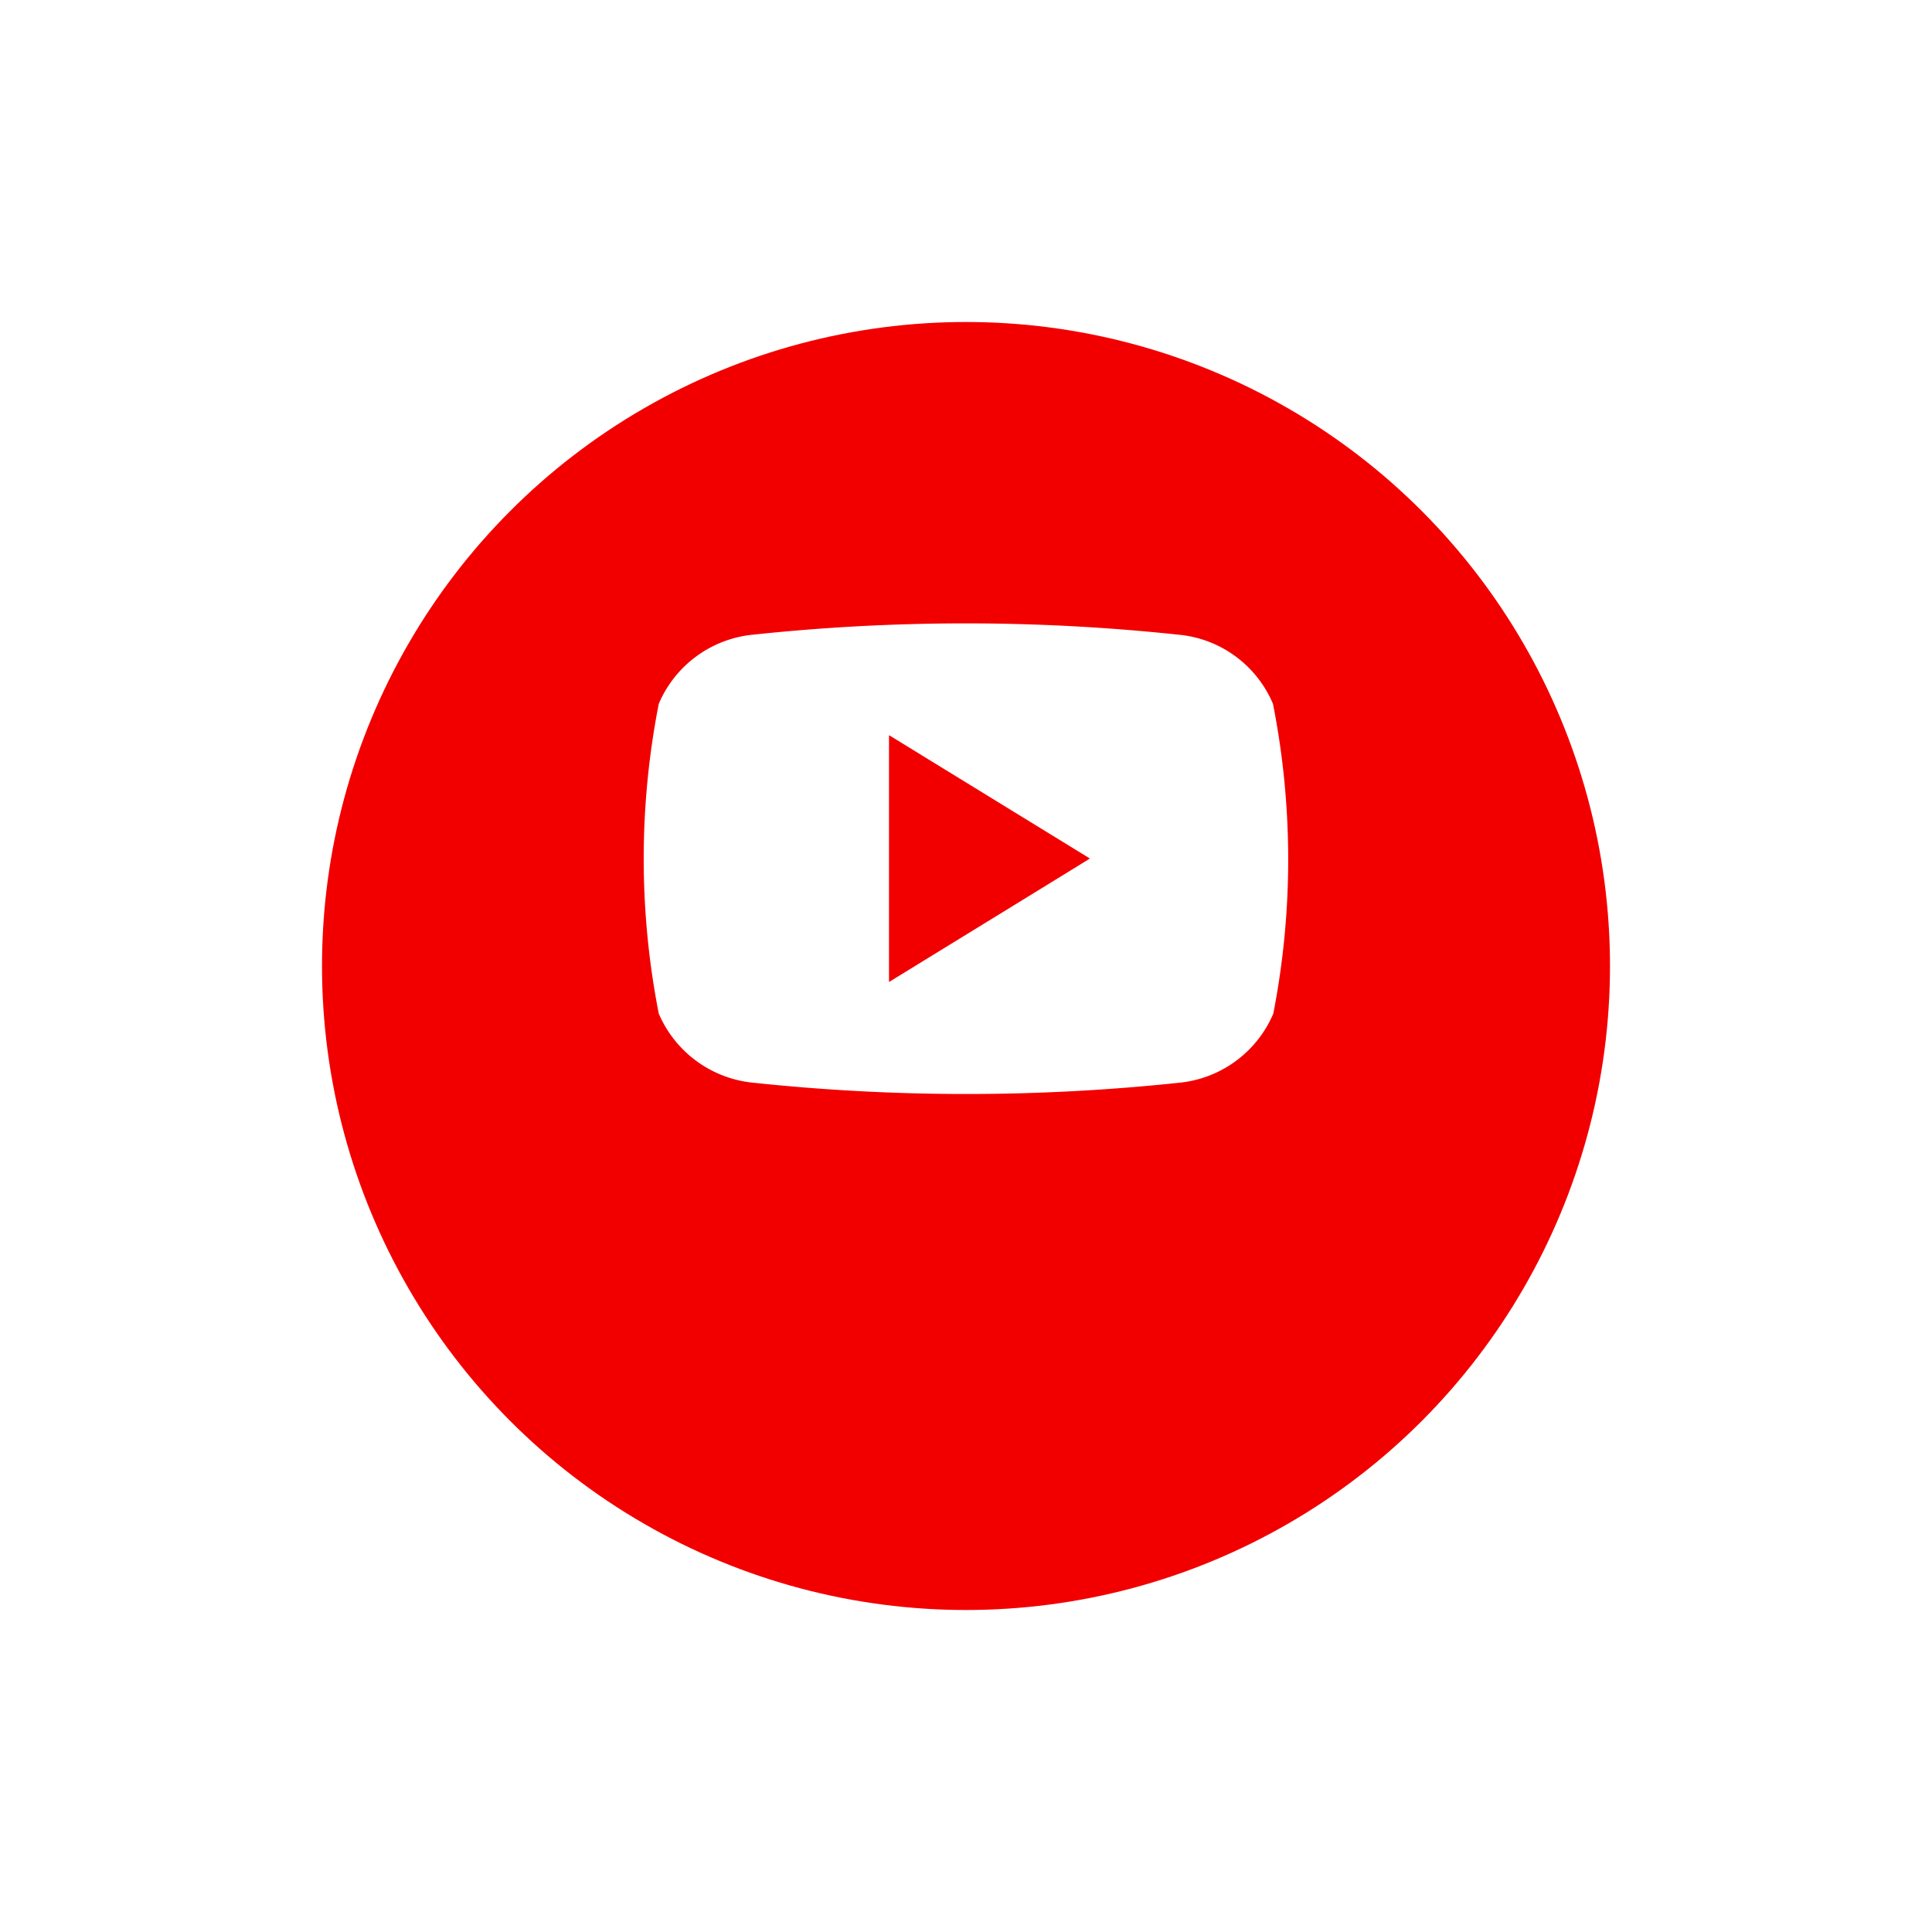
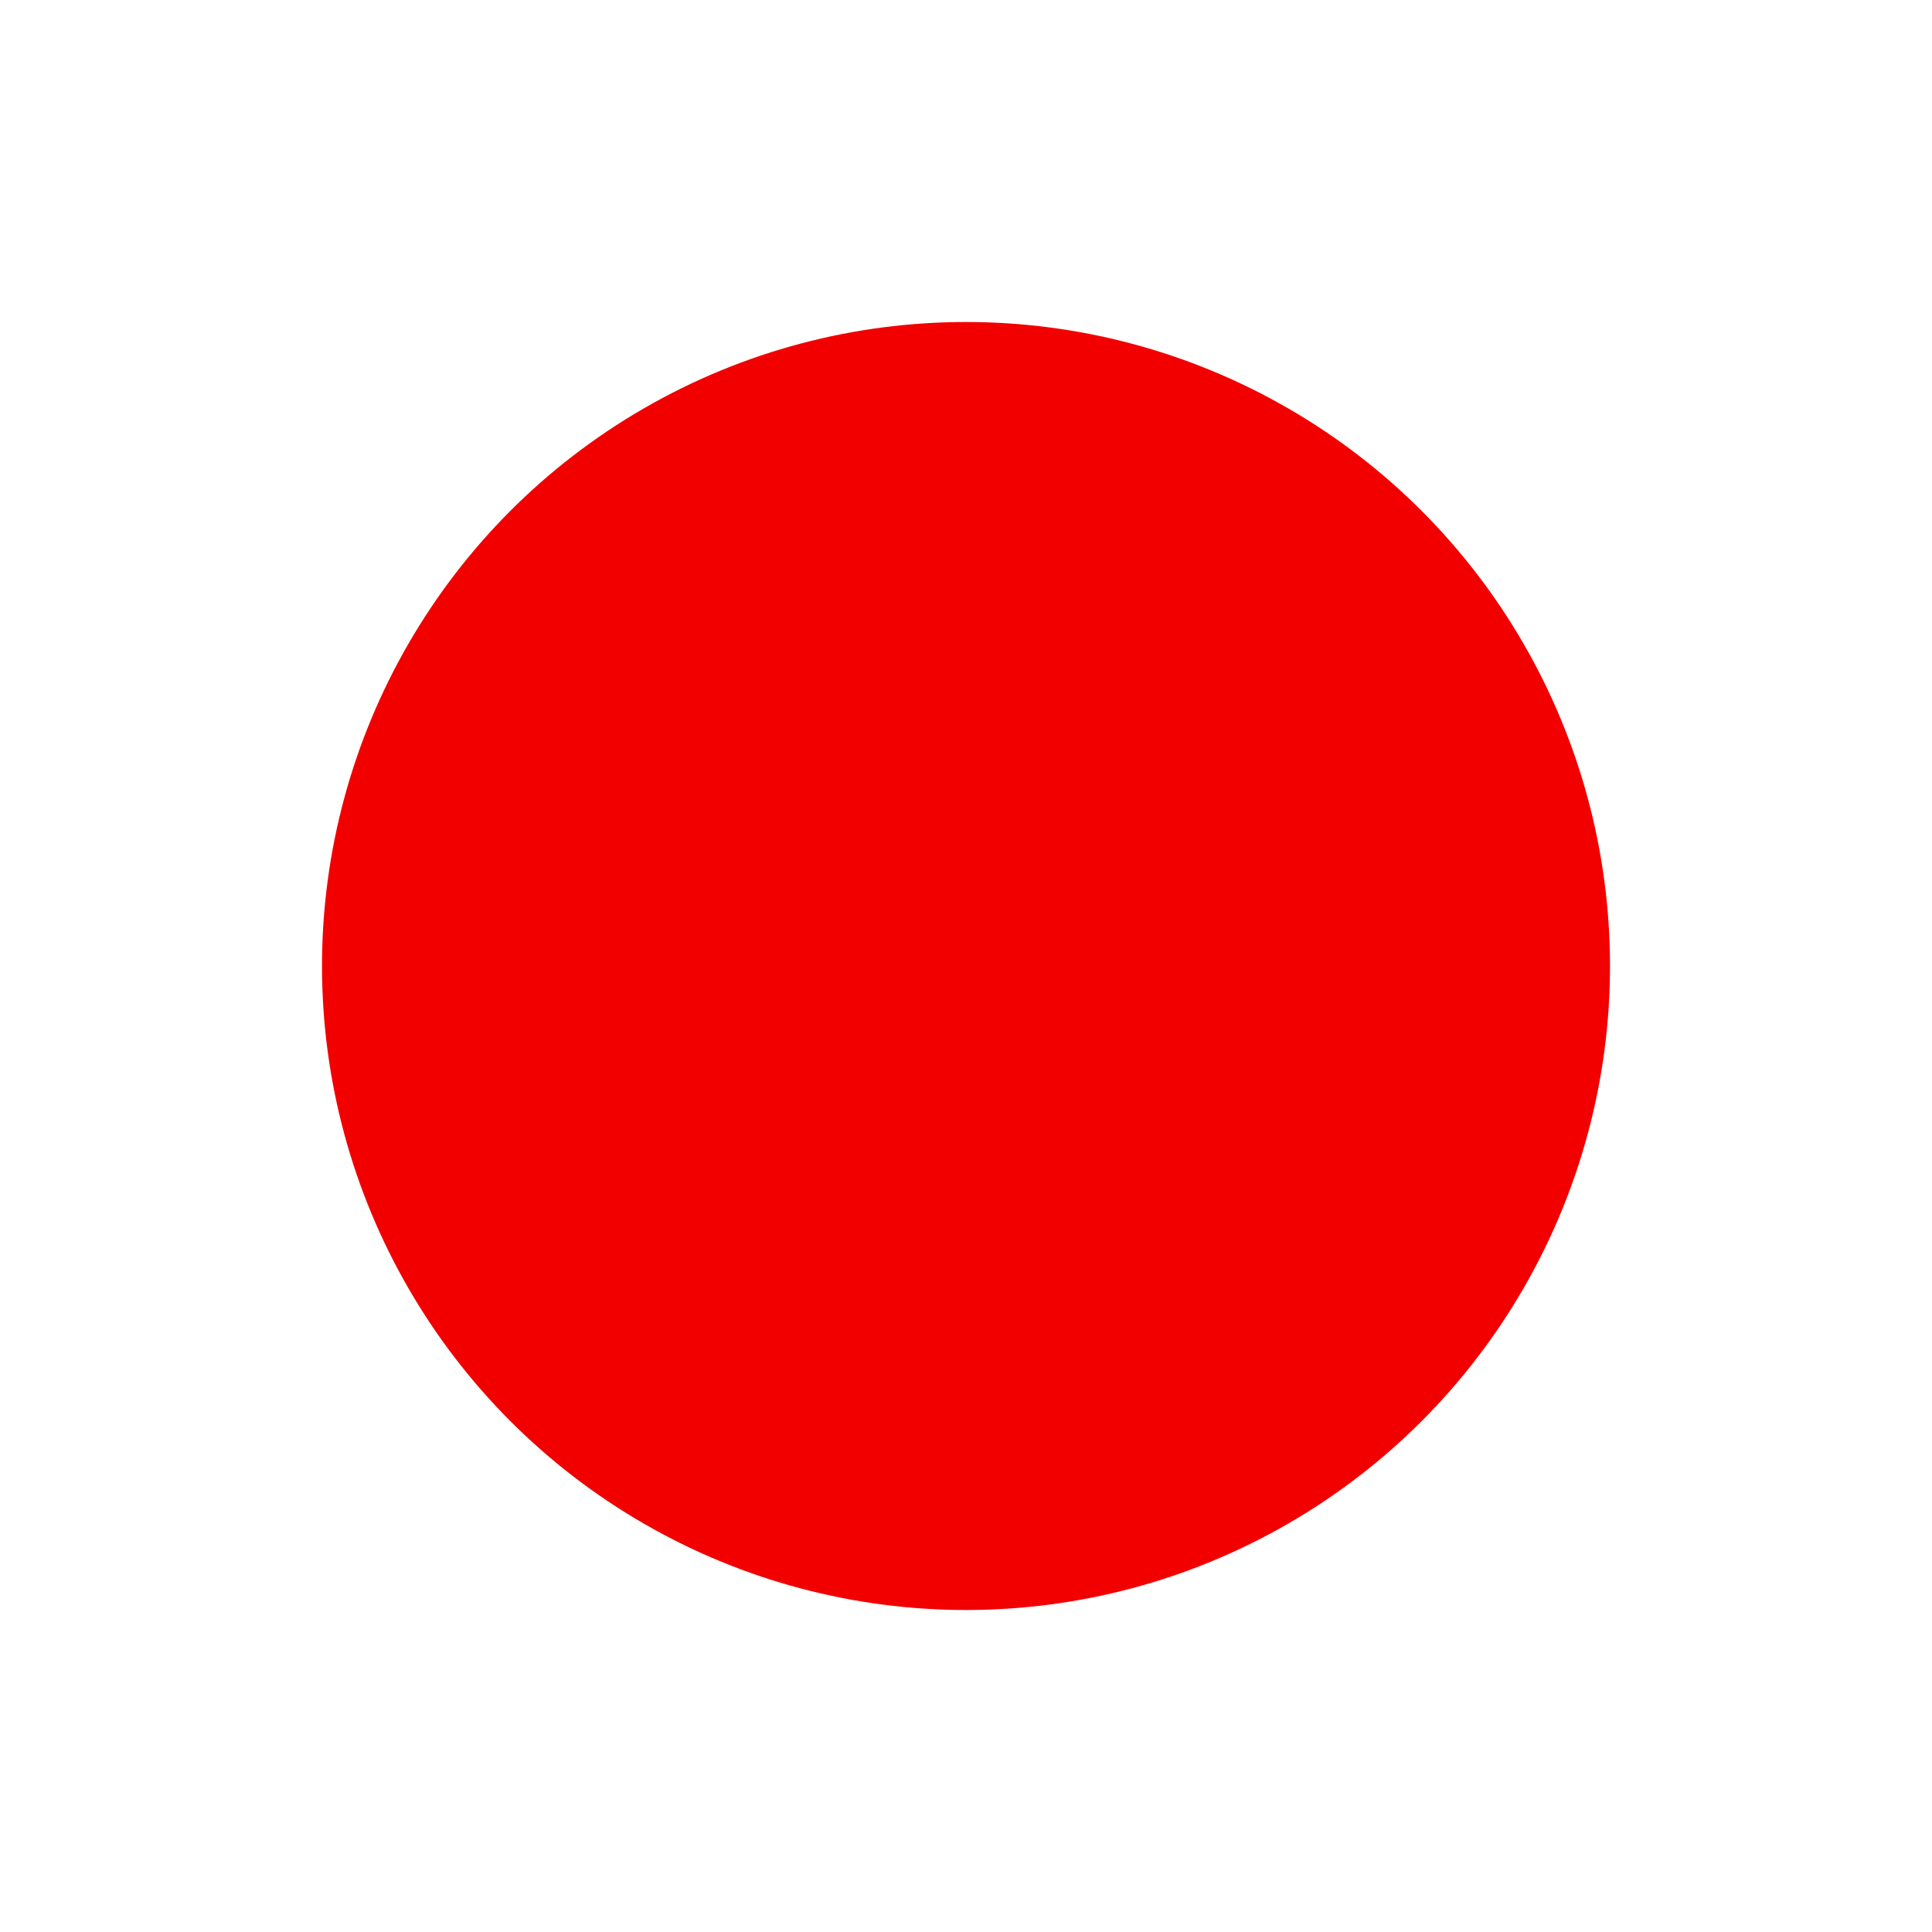
<svg xmlns="http://www.w3.org/2000/svg" width="54" height="54" viewBox="0 0 54 54">
  <defs>
    <filter id="background" x="0" y="0" width="54" height="54" filterUnits="userSpaceOnUse">
      <feOffset dy="3" input="SourceAlpha" />
      <feGaussianBlur stdDeviation="3" result="blur" />
      <feFlood flood-opacity="0.314" />
      <feComposite operator="in" in2="blur" />
      <feComposite in="SourceGraphic" />
    </filter>
  </defs>
  <g id="Layer_2" data-name="Layer 2" transform="translate(9 6)">
    <g id="_04.youtube" data-name="04.youtube">
      <g transform="matrix(1, 0, 0, 1, -9, -6)" filter="url(#background)">
        <circle id="background-2" data-name="background" cx="18" cy="18" r="18" transform="translate(9 6)" fill="#f20000" />
      </g>
-       <path id="icon" d="M55.55,50.48a3.182,3.182,0,0,0-2.657-1.933,56.089,56.089,0,0,0-11.861,0,3.2,3.2,0,0,0-2.648,1.933,22.486,22.486,0,0,0,0,8.661,3.213,3.213,0,0,0,2.667,1.933,56.406,56.406,0,0,0,11.861,0,3.2,3.2,0,0,0,2.648-1.933,22.486,22.486,0,0,0-.009-8.661ZM44.819,58.257v-6.9l5.616,3.448C48.542,55.972,46.7,57.1,44.819,58.257Z" transform="translate(-28.971 -36.809)" fill="#fff" />
    </g>
  </g>
</svg>